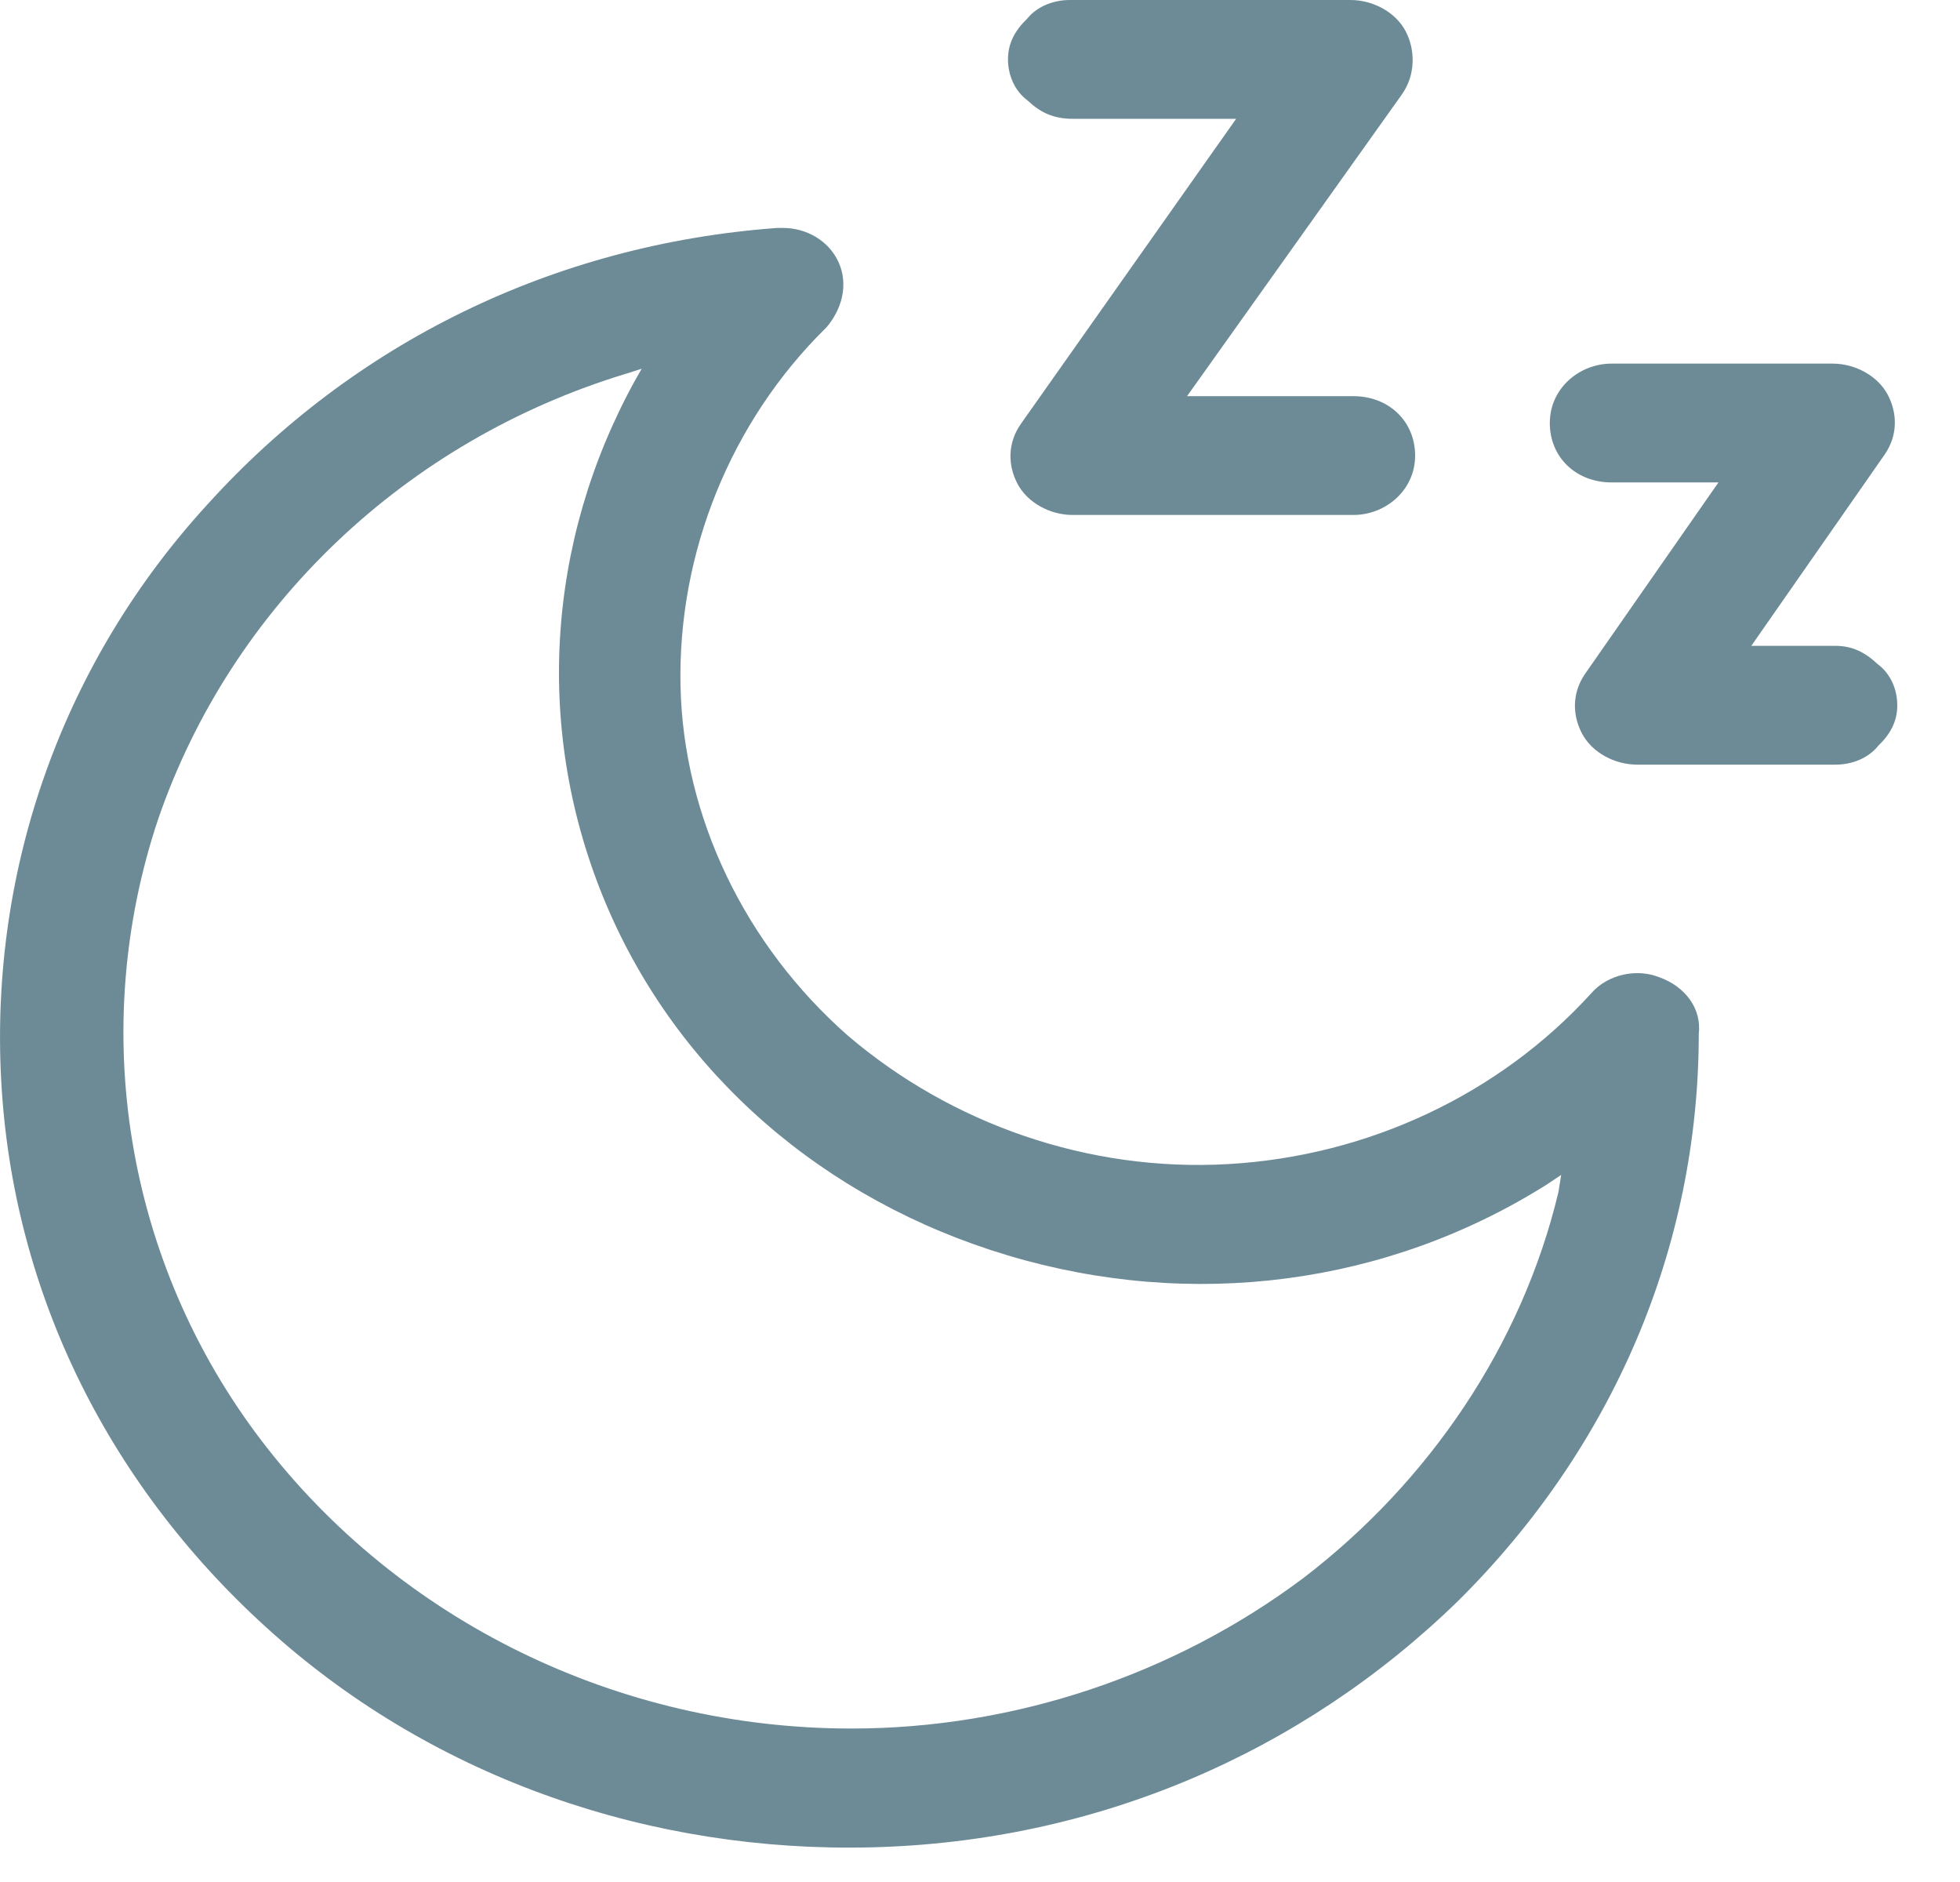
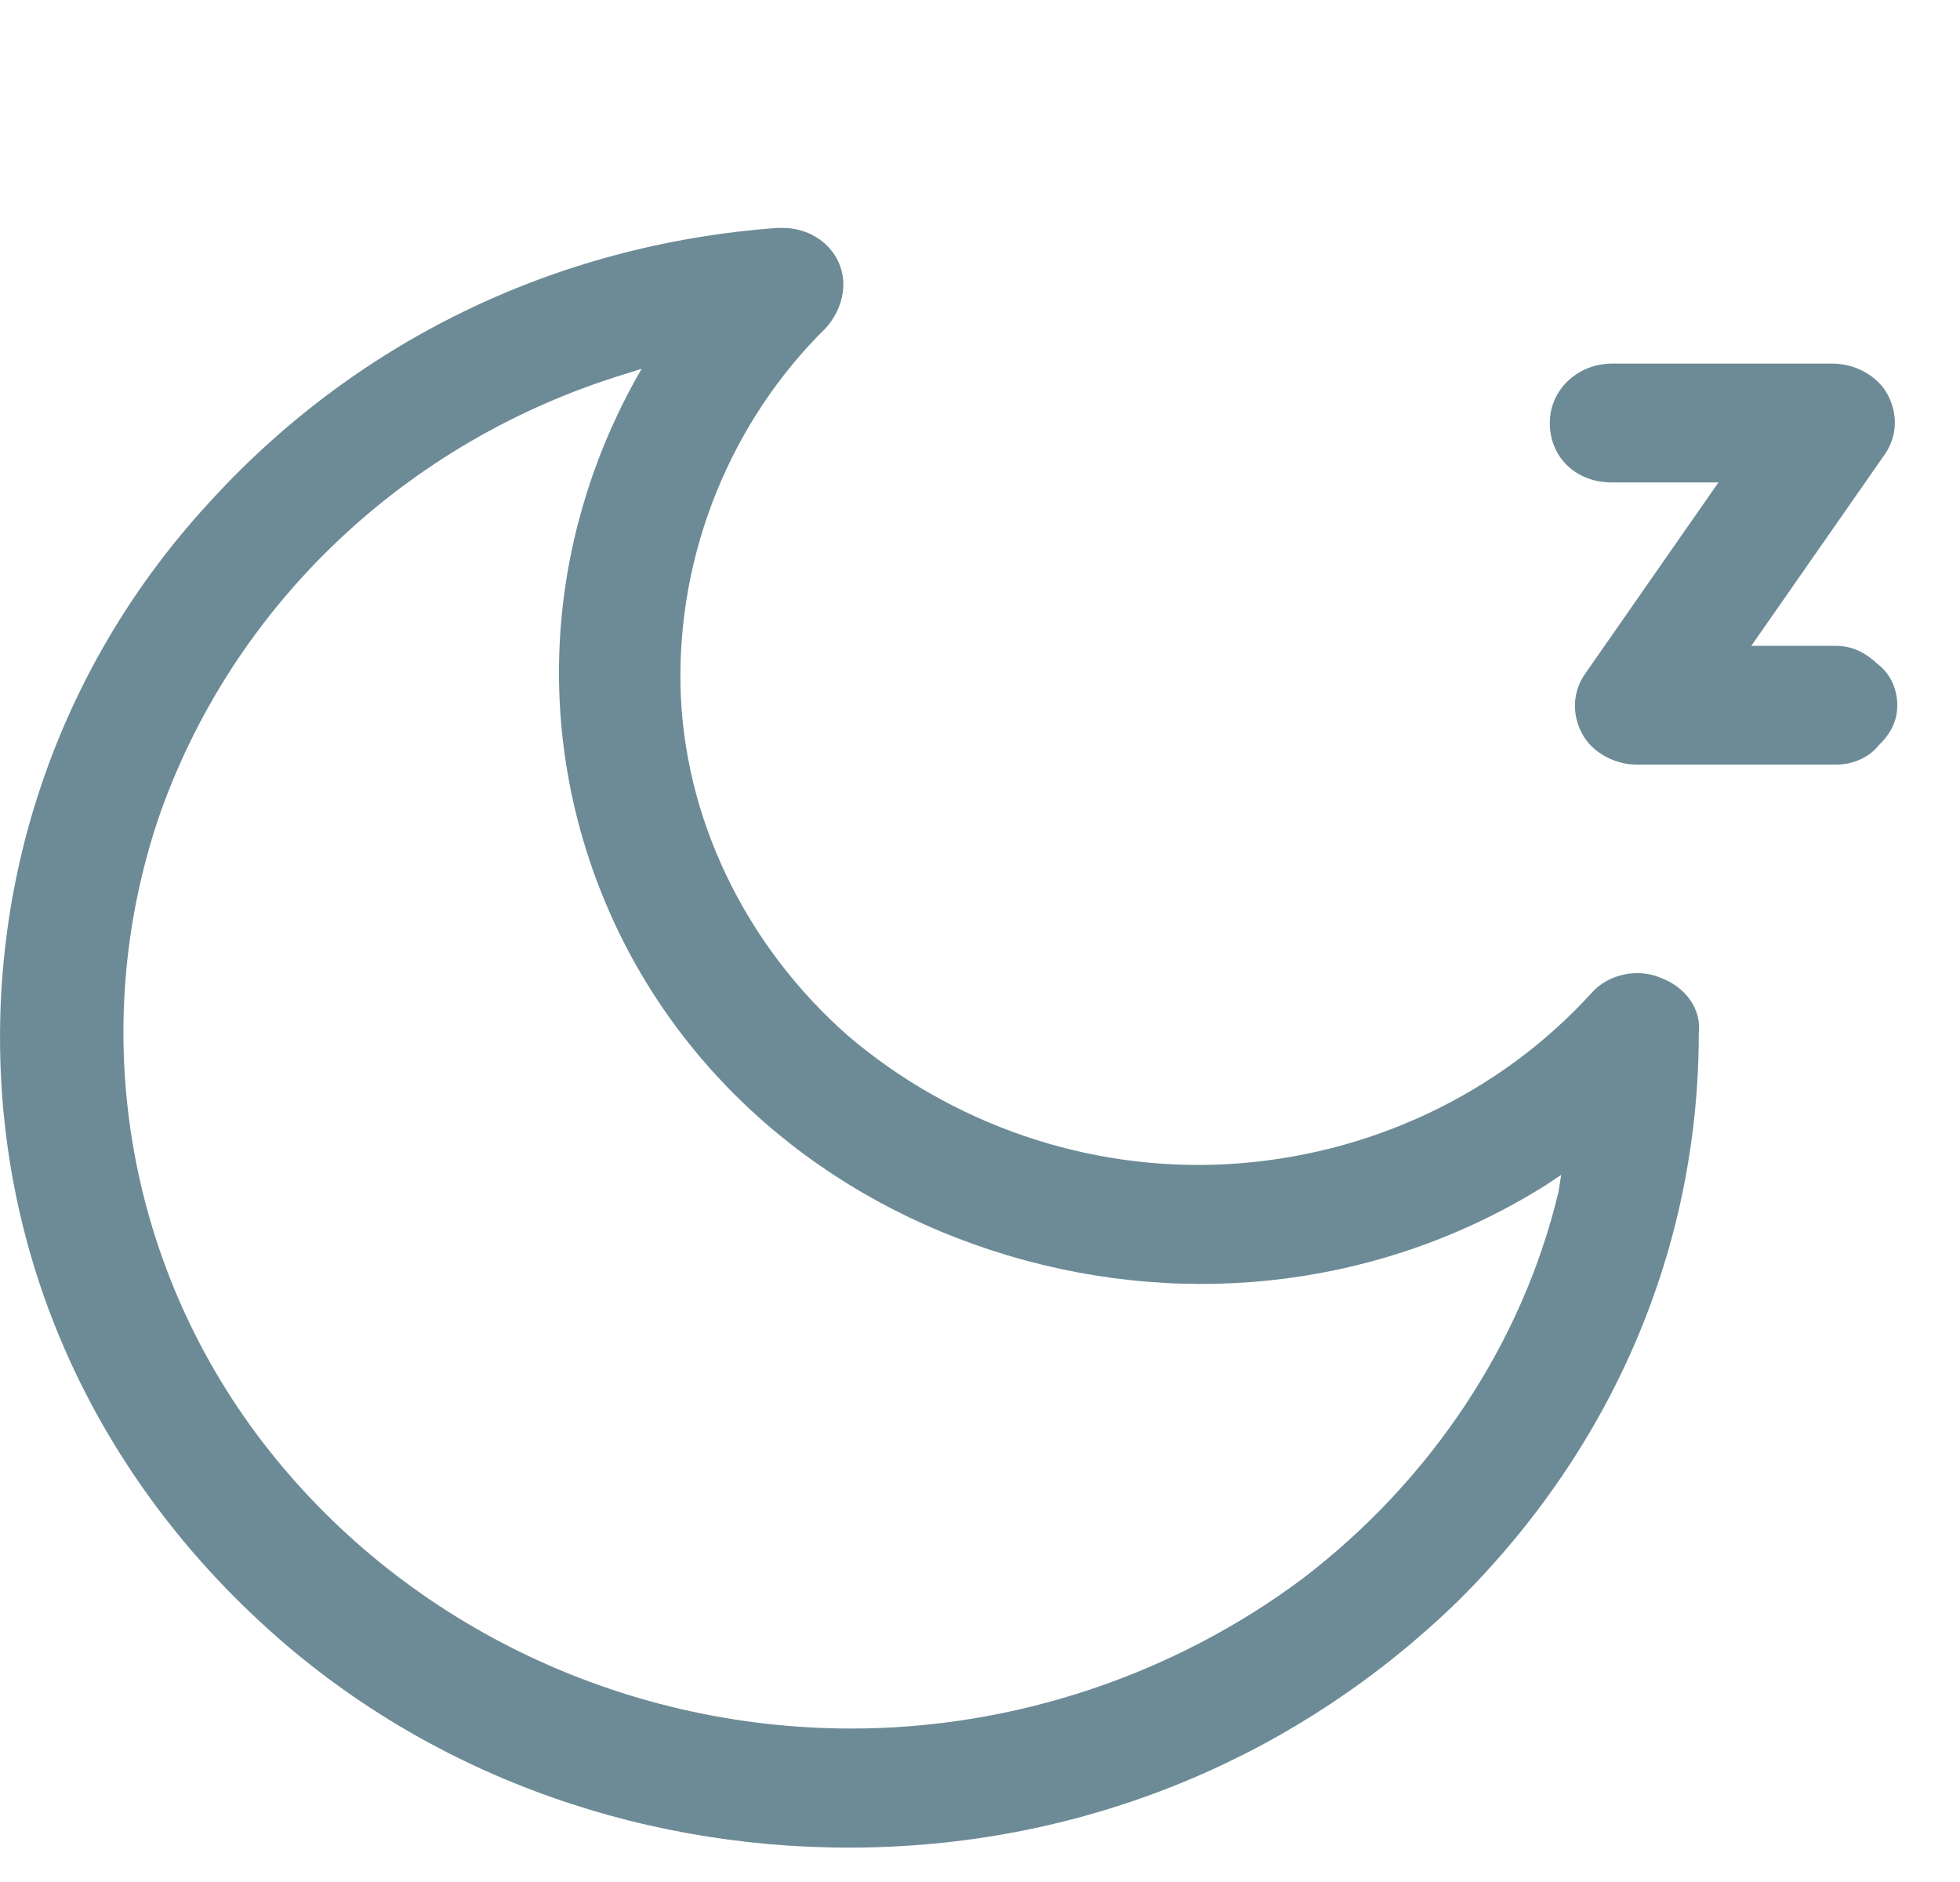
<svg xmlns="http://www.w3.org/2000/svg" width="25" height="24" viewBox="0 0 25 24" fill="none">
  <path d="M10.531 4.185L10.537 4.18C10.736 3.951 10.826 3.633 10.697 3.346C10.57 3.063 10.278 2.907 9.991 2.907H9.99H9.989H9.988H9.987H9.986H9.985H9.983H9.982H9.981H9.98H9.979H9.978H9.977H9.976H9.975H9.974H9.973H9.972H9.971H9.969H9.968H9.967H9.966H9.965H9.964H9.963H9.962H9.961H9.96H9.959H9.958H9.957H9.956H9.955H9.954H9.953H9.951H9.95H9.949H9.948H9.947H9.946H9.945H9.944H9.943H9.942H9.941H9.94H9.938H9.937H9.936H9.935H9.934H9.933H9.932H9.931H9.93H9.929H9.928H9.927H9.925H9.924H9.923H9.922H9.921H9.92H9.919L9.911 2.907C7.064 3.116 4.508 4.373 2.645 6.434C0.819 8.426 -0.131 11.048 0.015 13.774C0.161 16.501 1.404 18.983 3.485 20.833C5.567 22.685 8.306 23.627 11.115 23.558C13.962 23.488 16.591 22.37 18.599 20.415C20.569 18.461 21.666 15.911 21.668 13.186C21.707 12.855 21.488 12.579 21.169 12.464C20.879 12.346 20.509 12.424 20.299 12.664C19.123 13.958 17.448 14.743 15.665 14.845C13.883 14.947 12.136 14.334 10.816 13.208C9.498 12.049 8.716 10.415 8.68 8.749C8.644 7.046 9.321 5.377 10.531 4.185ZM8.185 4.702L8.095 4.86L8.094 4.862C6.959 6.929 6.812 9.349 7.728 11.524C8.645 13.698 10.515 15.31 12.857 16.01C15.199 16.71 17.689 16.395 19.74 15.099L19.742 15.097L19.913 14.983L19.878 15.202C19.413 17.149 18.233 18.893 16.623 20.125C14.976 21.358 12.936 22.043 10.859 22.043C7.887 22.043 5.095 20.672 3.341 18.379C1.589 16.087 1.124 13.112 2.018 10.444C2.948 7.742 5.166 5.619 7.994 4.763L7.995 4.763L8.185 4.702Z" fill="#0D3F50" fill-opacity="0.6" />
  <path d="M23.413 8.236H22.338L24.038 5.798C24.206 5.557 24.204 5.274 24.08 5.037C23.952 4.792 23.662 4.637 23.377 4.637H20.555C20.146 4.637 19.768 4.951 19.768 5.395C19.768 5.835 20.106 6.152 20.555 6.152H21.919L20.22 8.59C20.22 8.59 20.22 8.59 20.22 8.59C20.052 8.831 20.053 9.114 20.177 9.351C20.305 9.597 20.596 9.751 20.881 9.751H23.413C23.614 9.751 23.825 9.675 23.957 9.511C24.113 9.361 24.2 9.199 24.2 8.994C24.2 8.797 24.119 8.593 23.947 8.467C23.79 8.318 23.623 8.236 23.413 8.236Z" fill="#0D3F50" fill-opacity="0.6" />
-   <path d="M15.767 1.515H13.681C13.438 1.515 13.27 1.435 13.11 1.284C12.939 1.158 12.857 0.954 12.857 0.757C12.857 0.552 12.945 0.39 13.1 0.24C13.233 0.076 13.444 0 13.645 0H17.226C17.511 0 17.802 0.154 17.93 0.4C18.054 0.637 18.055 0.954 17.887 1.195L17.887 1.196L15.141 5.052H17.263C17.711 5.052 18.05 5.37 18.05 5.81C18.05 6.253 17.672 6.567 17.263 6.567H13.681C13.396 6.567 13.106 6.413 12.977 6.167M15.767 1.515L12.977 6.167ZM15.767 1.515L13.021 5.406C12.852 5.647 12.853 5.93 12.977 6.167M15.767 1.515L12.977 6.167Z" fill="#0D3F50" fill-opacity="0.6" />
</svg>